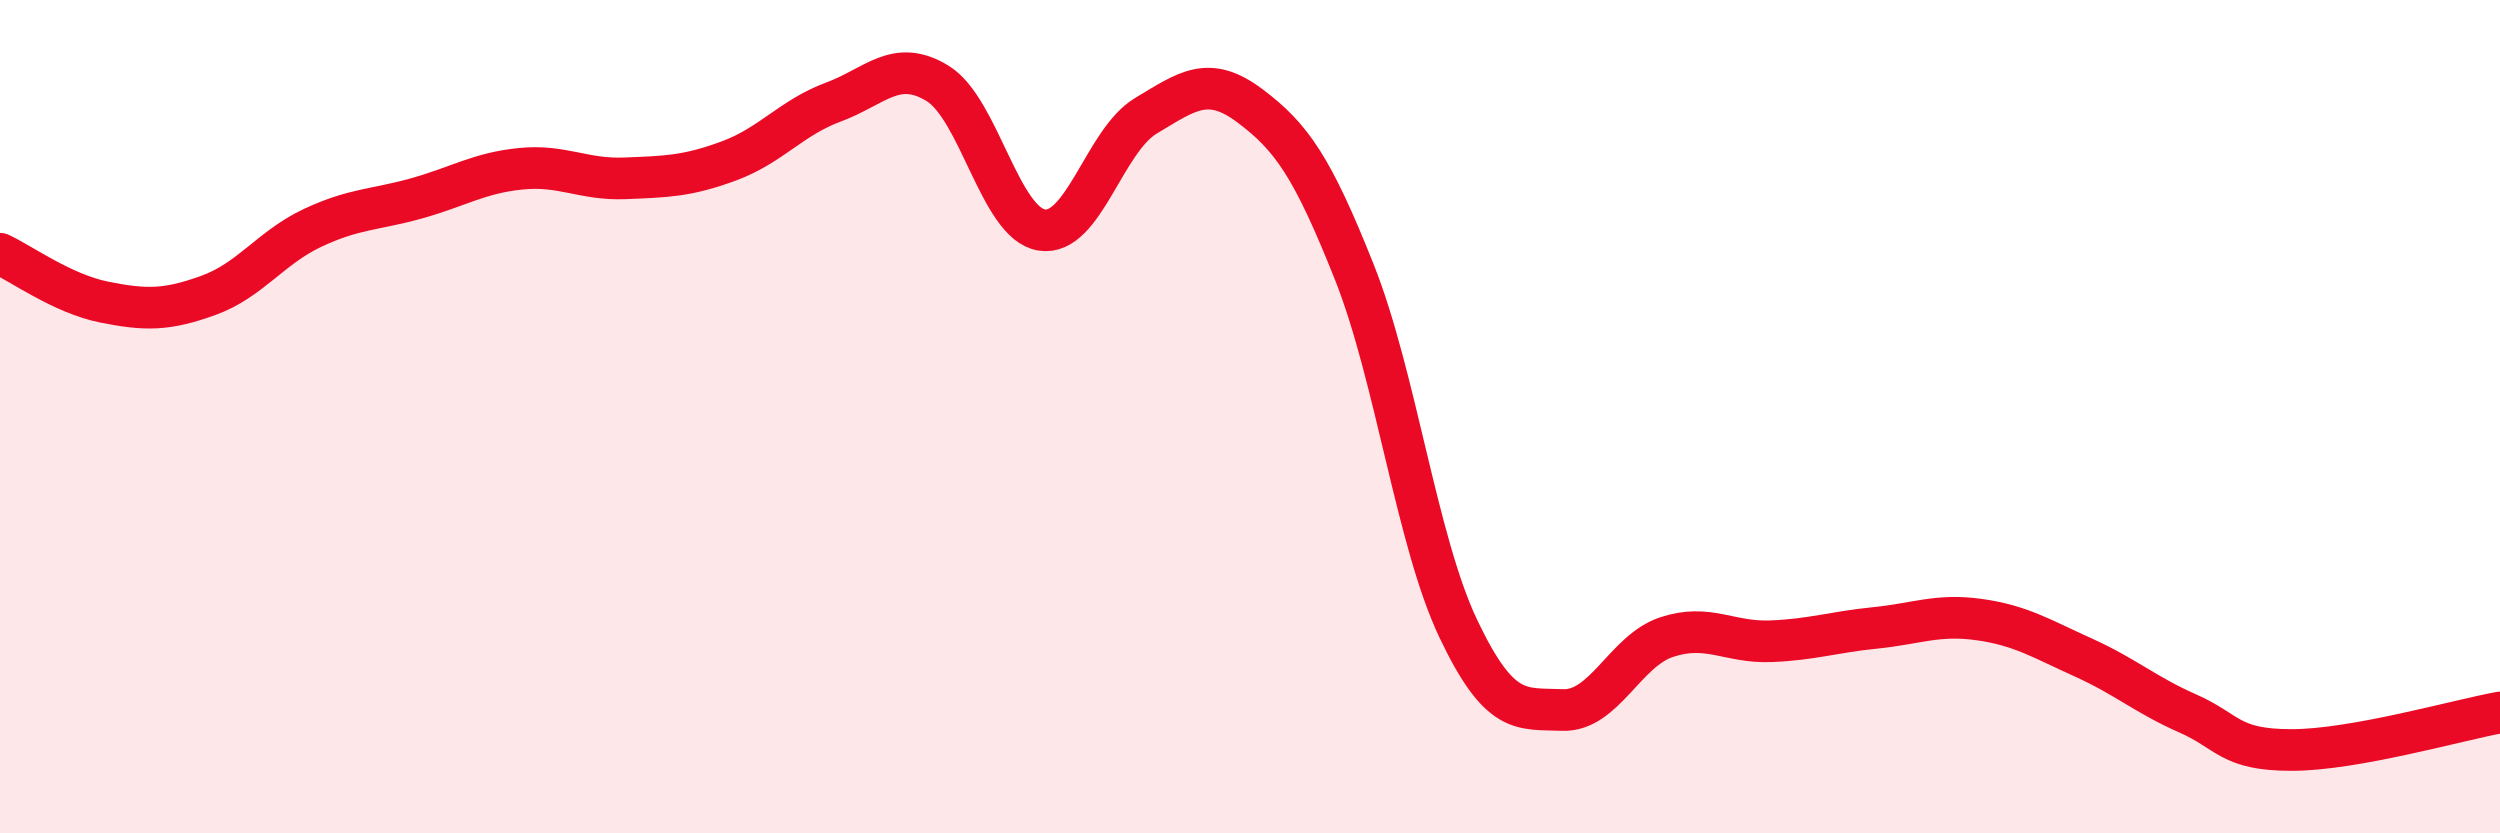
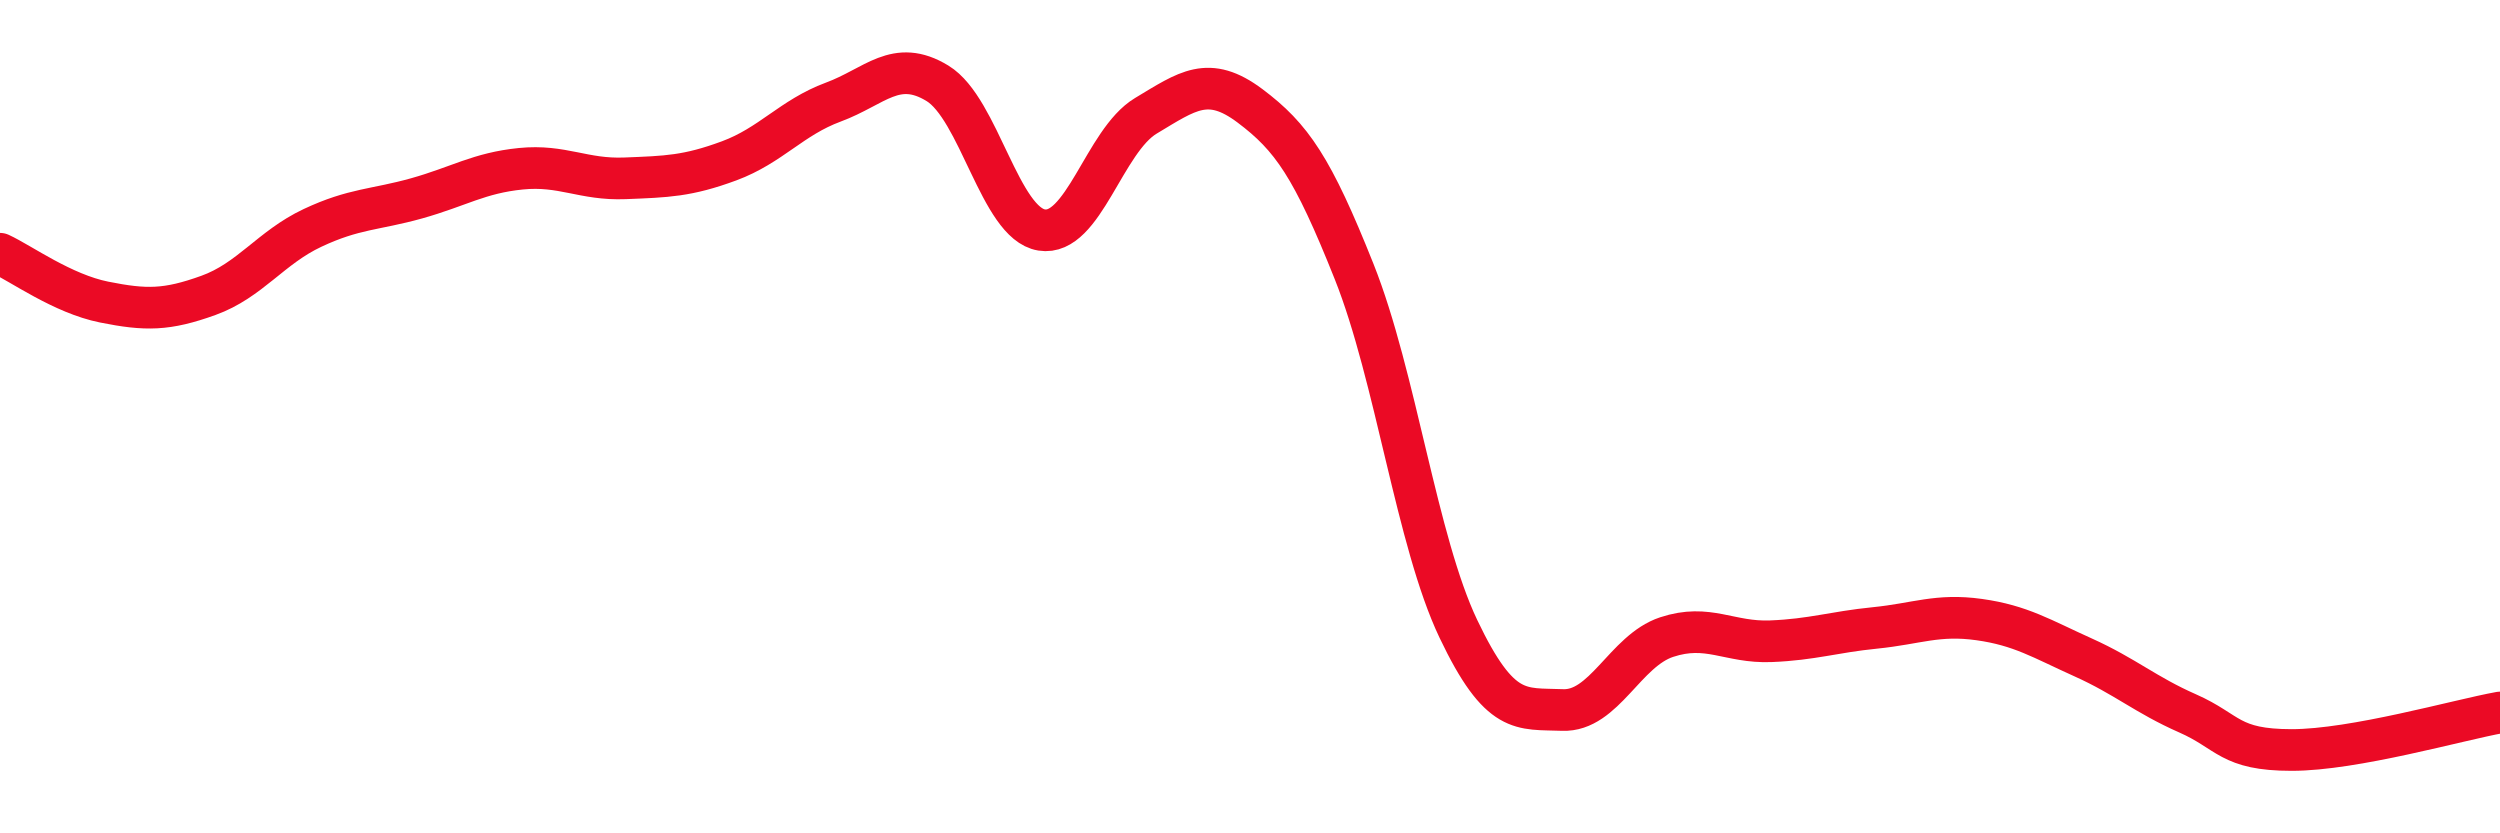
<svg xmlns="http://www.w3.org/2000/svg" width="60" height="20" viewBox="0 0 60 20">
-   <path d="M 0,6.09 C 0.5,6.32 1.5,7.05 2.5,7.25 C 3.5,7.45 4,7.45 5,7.09 C 6,6.73 6.5,5.94 7.5,5.47 C 8.5,5 9,5.04 10,4.76 C 11,4.48 11.5,4.15 12.5,4.05 C 13.5,3.95 14,4.32 15,4.28 C 16,4.24 16.5,4.23 17.5,3.86 C 18.5,3.49 19,2.82 20,2.45 C 21,2.08 21.5,1.39 22.5,2 C 23.5,2.61 24,5.36 25,5.52 C 26,5.68 26.5,3.38 27.5,2.78 C 28.5,2.18 29,1.79 30,2.54 C 31,3.29 31.5,4.01 32.5,6.52 C 33.5,9.03 34,12.99 35,15.09 C 36,17.19 36.5,17 37.5,17.04 C 38.5,17.08 39,15.62 40,15.29 C 41,14.96 41.5,15.43 42.5,15.39 C 43.5,15.35 44,15.17 45,15.07 C 46,14.97 46.5,14.73 47.5,14.87 C 48.5,15.01 49,15.33 50,15.78 C 51,16.23 51.5,16.68 52.5,17.12 C 53.5,17.56 53.5,18 55,18 C 56.5,18 59,17.28 60,17.1L60 20L0 20Z" fill="#EB0A25" opacity="0.1" stroke-linecap="round" stroke-linejoin="round" />
  <path d="M 0,6.09 C 0.5,6.32 1.5,7.05 2.5,7.25 C 3.5,7.45 4,7.45 5,7.09 C 6,6.73 6.5,5.94 7.5,5.47 C 8.5,5 9,5.04 10,4.76 C 11,4.48 11.5,4.15 12.5,4.05 C 13.5,3.95 14,4.32 15,4.28 C 16,4.24 16.5,4.23 17.5,3.86 C 18.5,3.49 19,2.82 20,2.45 C 21,2.08 21.5,1.39 22.5,2 C 23.5,2.61 24,5.36 25,5.52 C 26,5.68 26.5,3.38 27.5,2.78 C 28.5,2.18 29,1.79 30,2.54 C 31,3.29 31.5,4.01 32.5,6.52 C 33.5,9.03 34,12.99 35,15.09 C 36,17.19 36.5,17 37.5,17.04 C 38.5,17.08 39,15.62 40,15.29 C 41,14.96 41.5,15.43 42.5,15.39 C 43.5,15.35 44,15.17 45,15.07 C 46,14.97 46.5,14.73 47.5,14.87 C 48.5,15.01 49,15.33 50,15.78 C 51,16.23 51.5,16.68 52.5,17.12 C 53.5,17.56 53.5,18 55,18 C 56.5,18 59,17.28 60,17.1" stroke="#EB0A25" stroke-width="1" fill="none" stroke-linecap="round" stroke-linejoin="round" />
</svg>